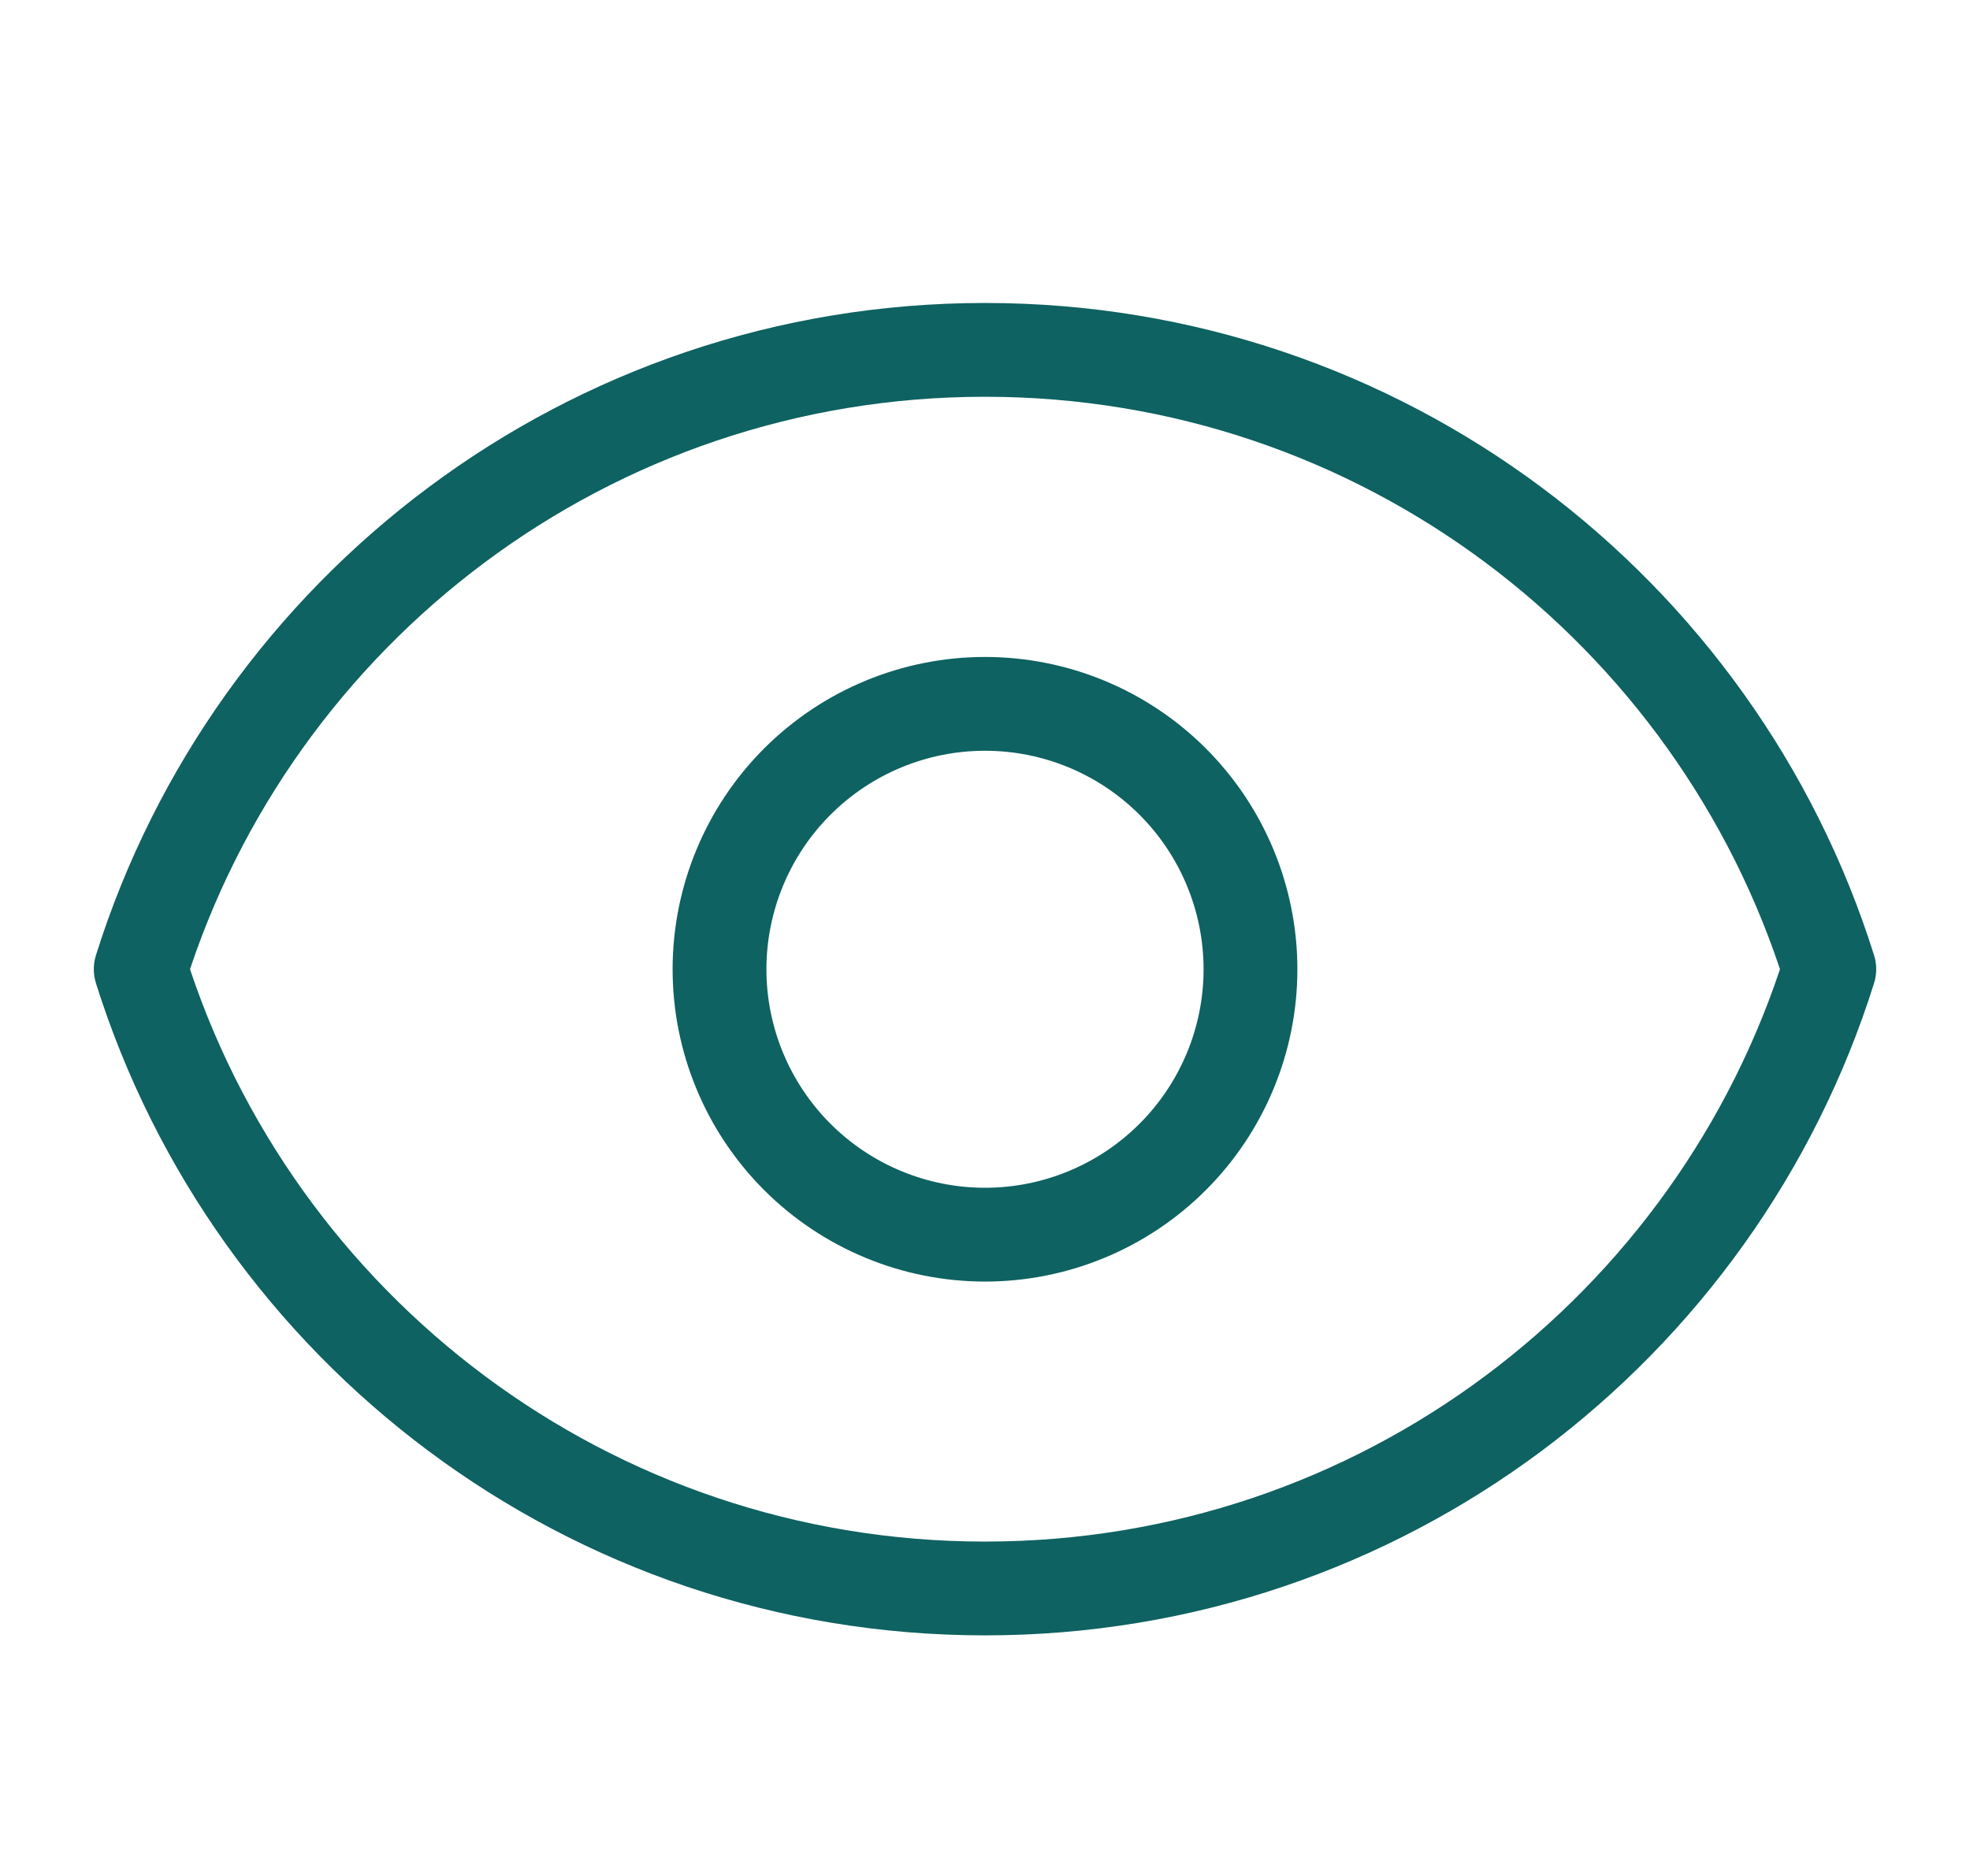
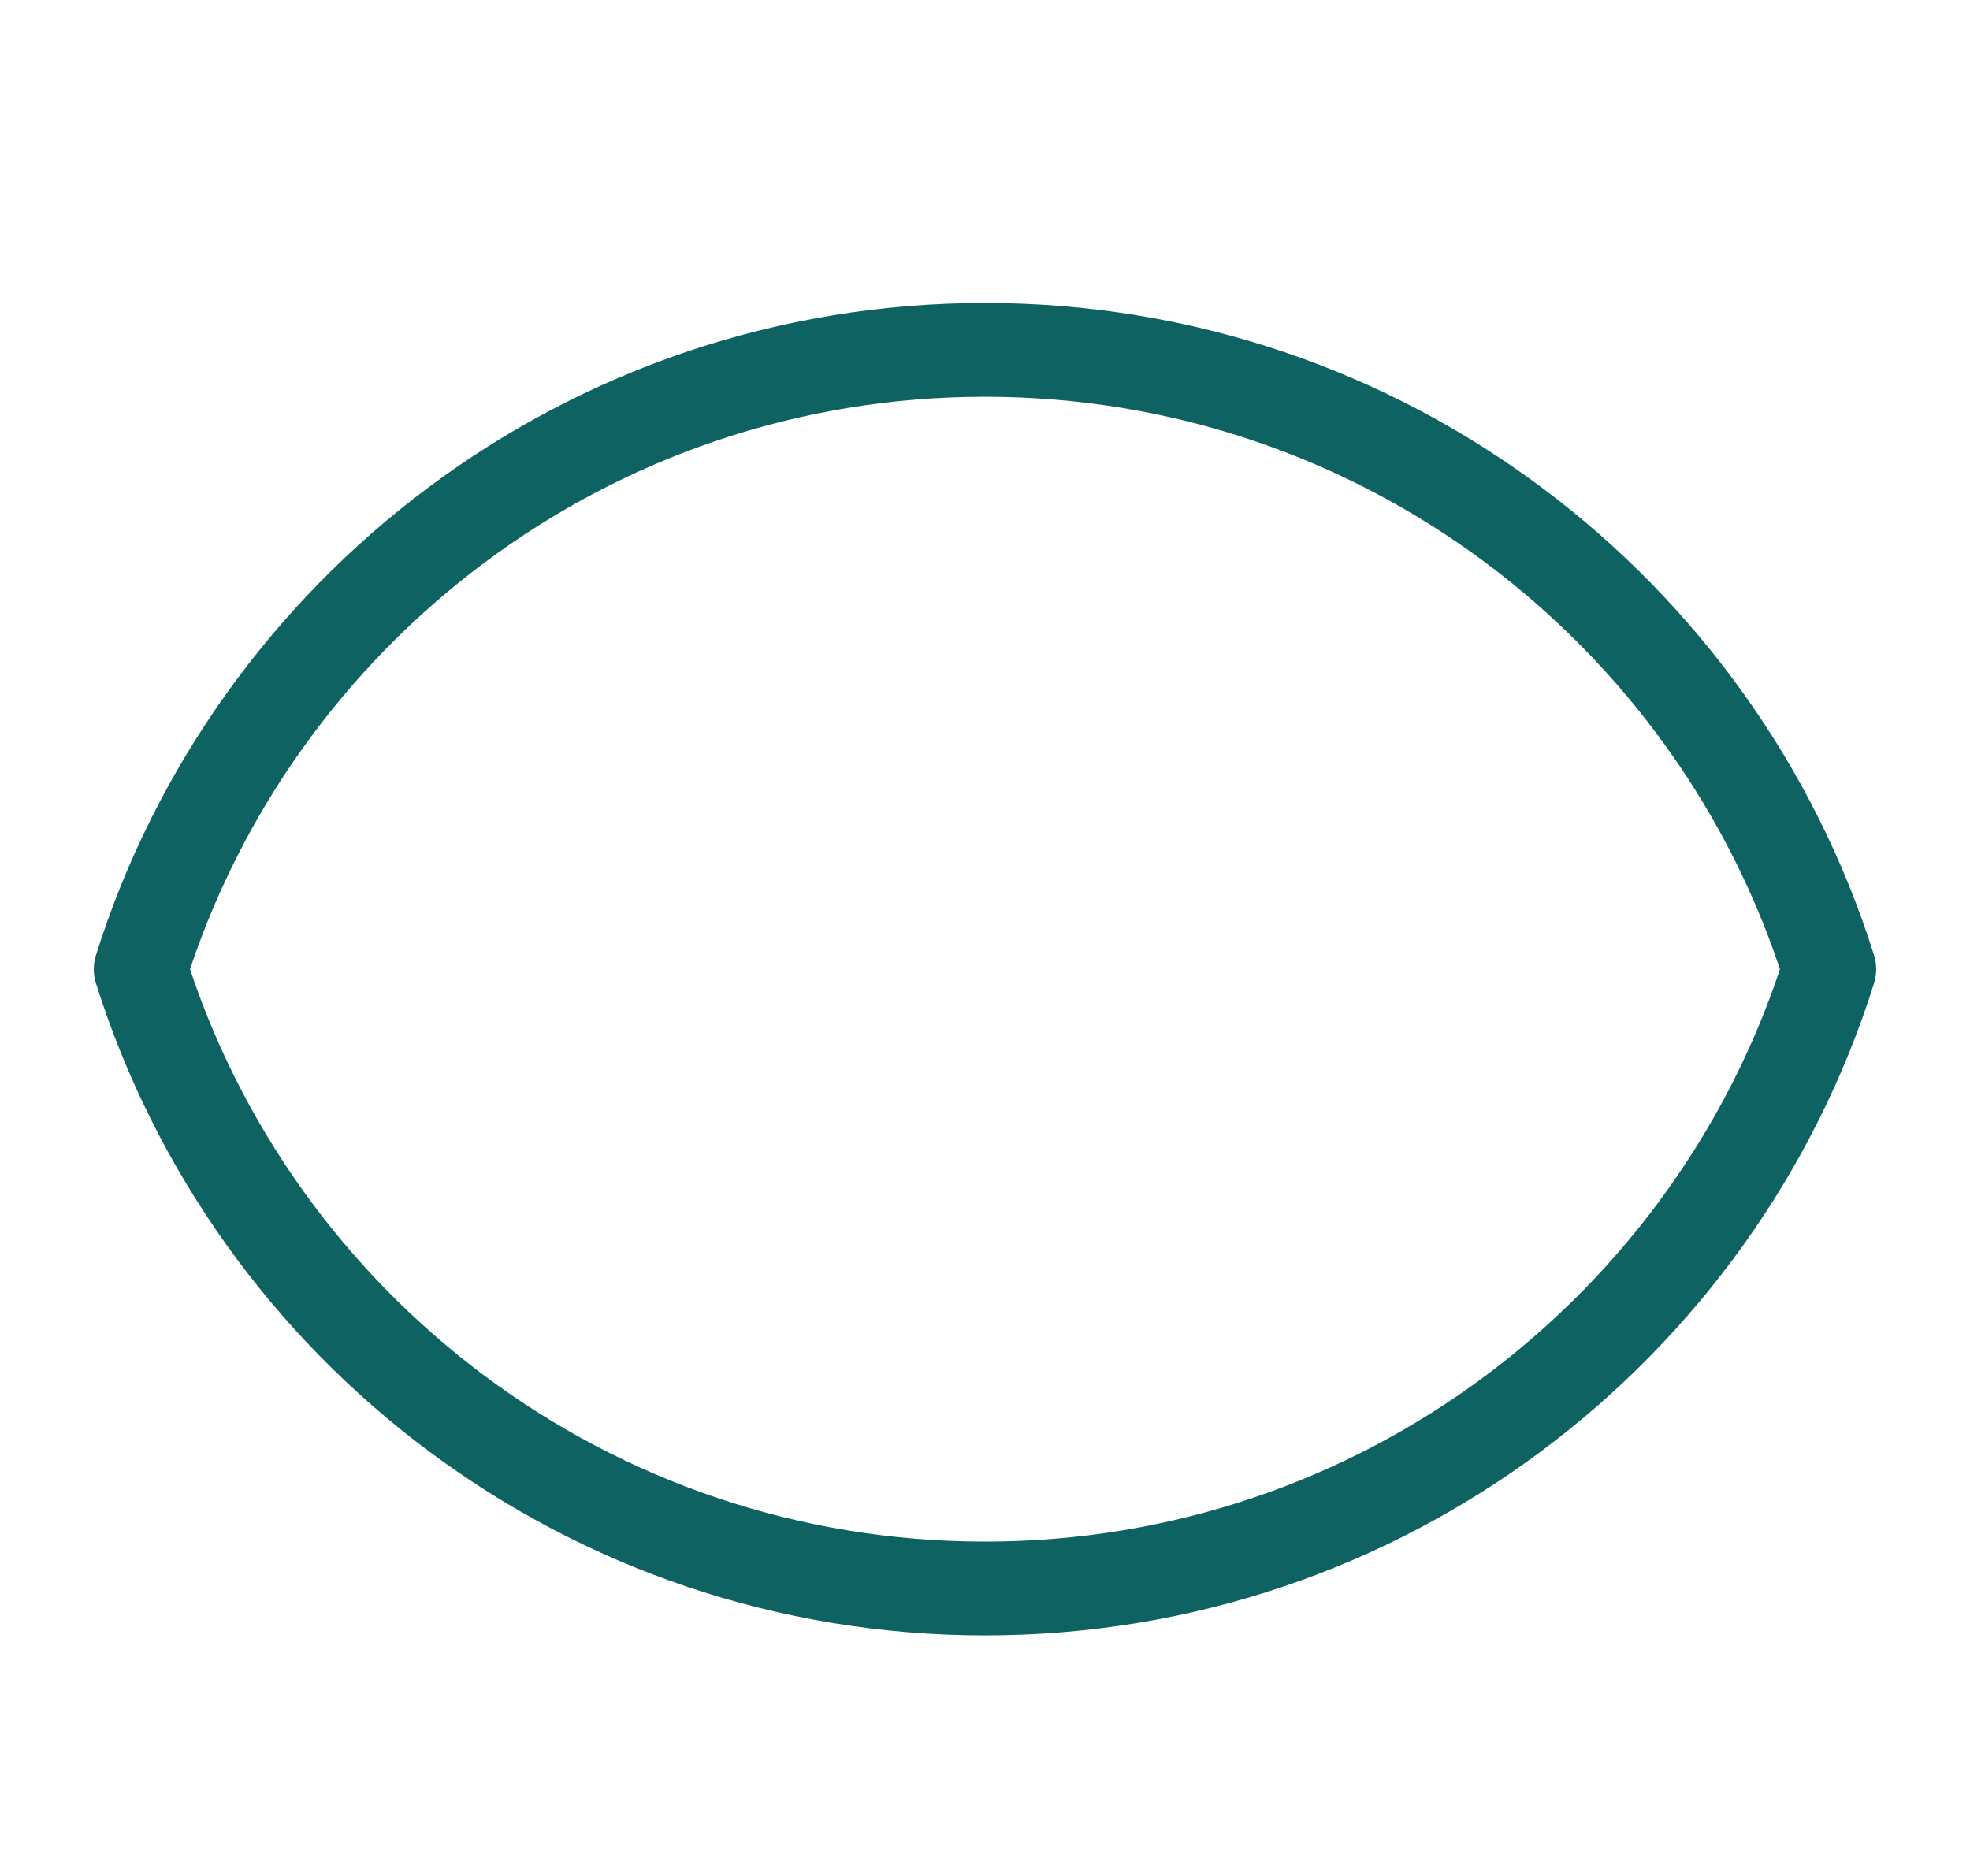
<svg xmlns="http://www.w3.org/2000/svg" width="21" height="20" viewBox="0 0 21 20" fill="none">
-   <path d="M12.501 12.334C13.031 11.804 13.33 11.084 13.33 10.334C13.33 9.583 13.031 8.863 12.501 8.333C11.97 7.802 11.251 7.504 10.5 7.504C9.75 7.504 9.03 7.802 8.499 8.333C7.969 8.863 7.67 9.583 7.67 10.334C7.67 11.084 7.969 11.804 8.499 12.334C9.03 12.865 9.75 13.163 10.5 13.163C11.251 13.163 11.97 12.865 12.501 12.334Z" stroke="#0e6261" stroke-linecap="round" stroke-linejoin="round" />
  <path d="M1.5 10.333C2.702 6.506 6.277 3.73 10.5 3.73C14.724 3.73 18.298 6.506 19.5 10.333C18.298 14.159 14.724 16.935 10.5 16.935C6.277 16.935 2.702 14.159 1.5 10.333Z" stroke="#0e6261" stroke-linecap="round" stroke-linejoin="round" />
</svg>